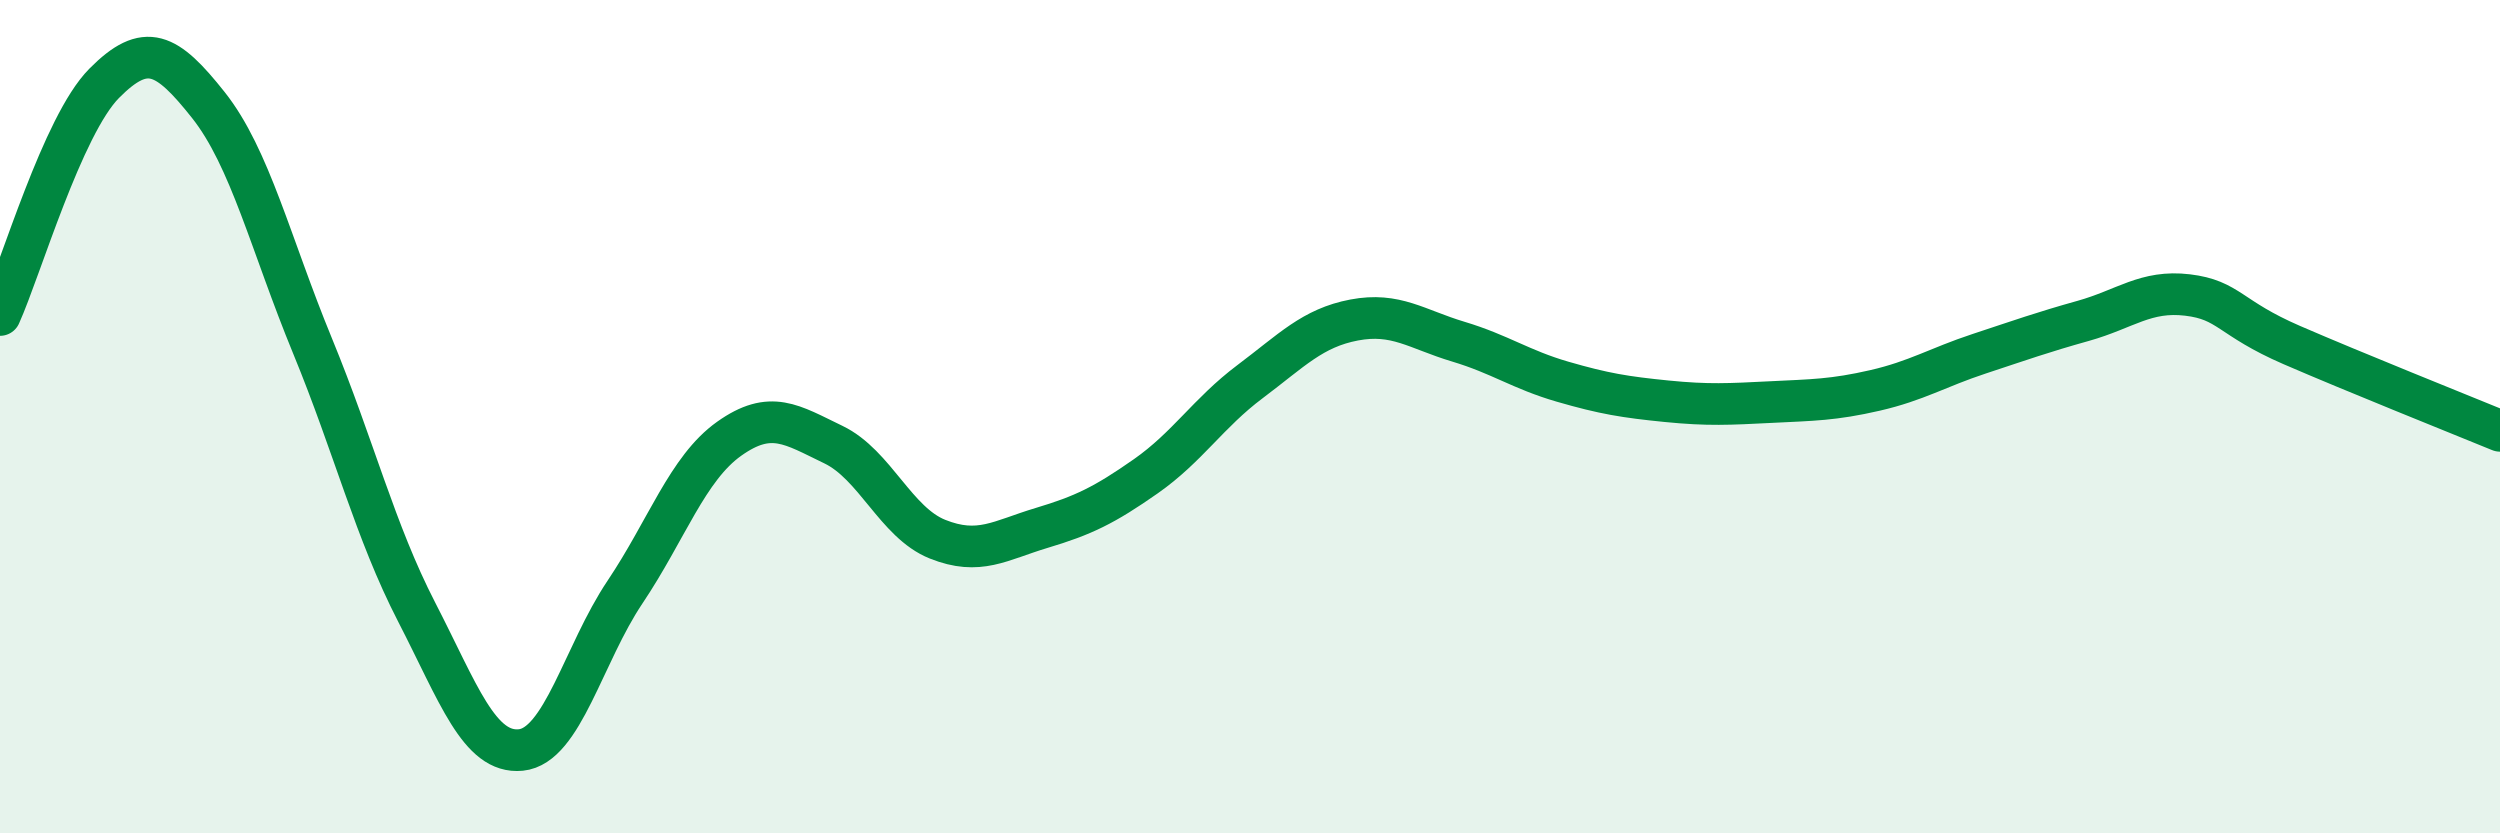
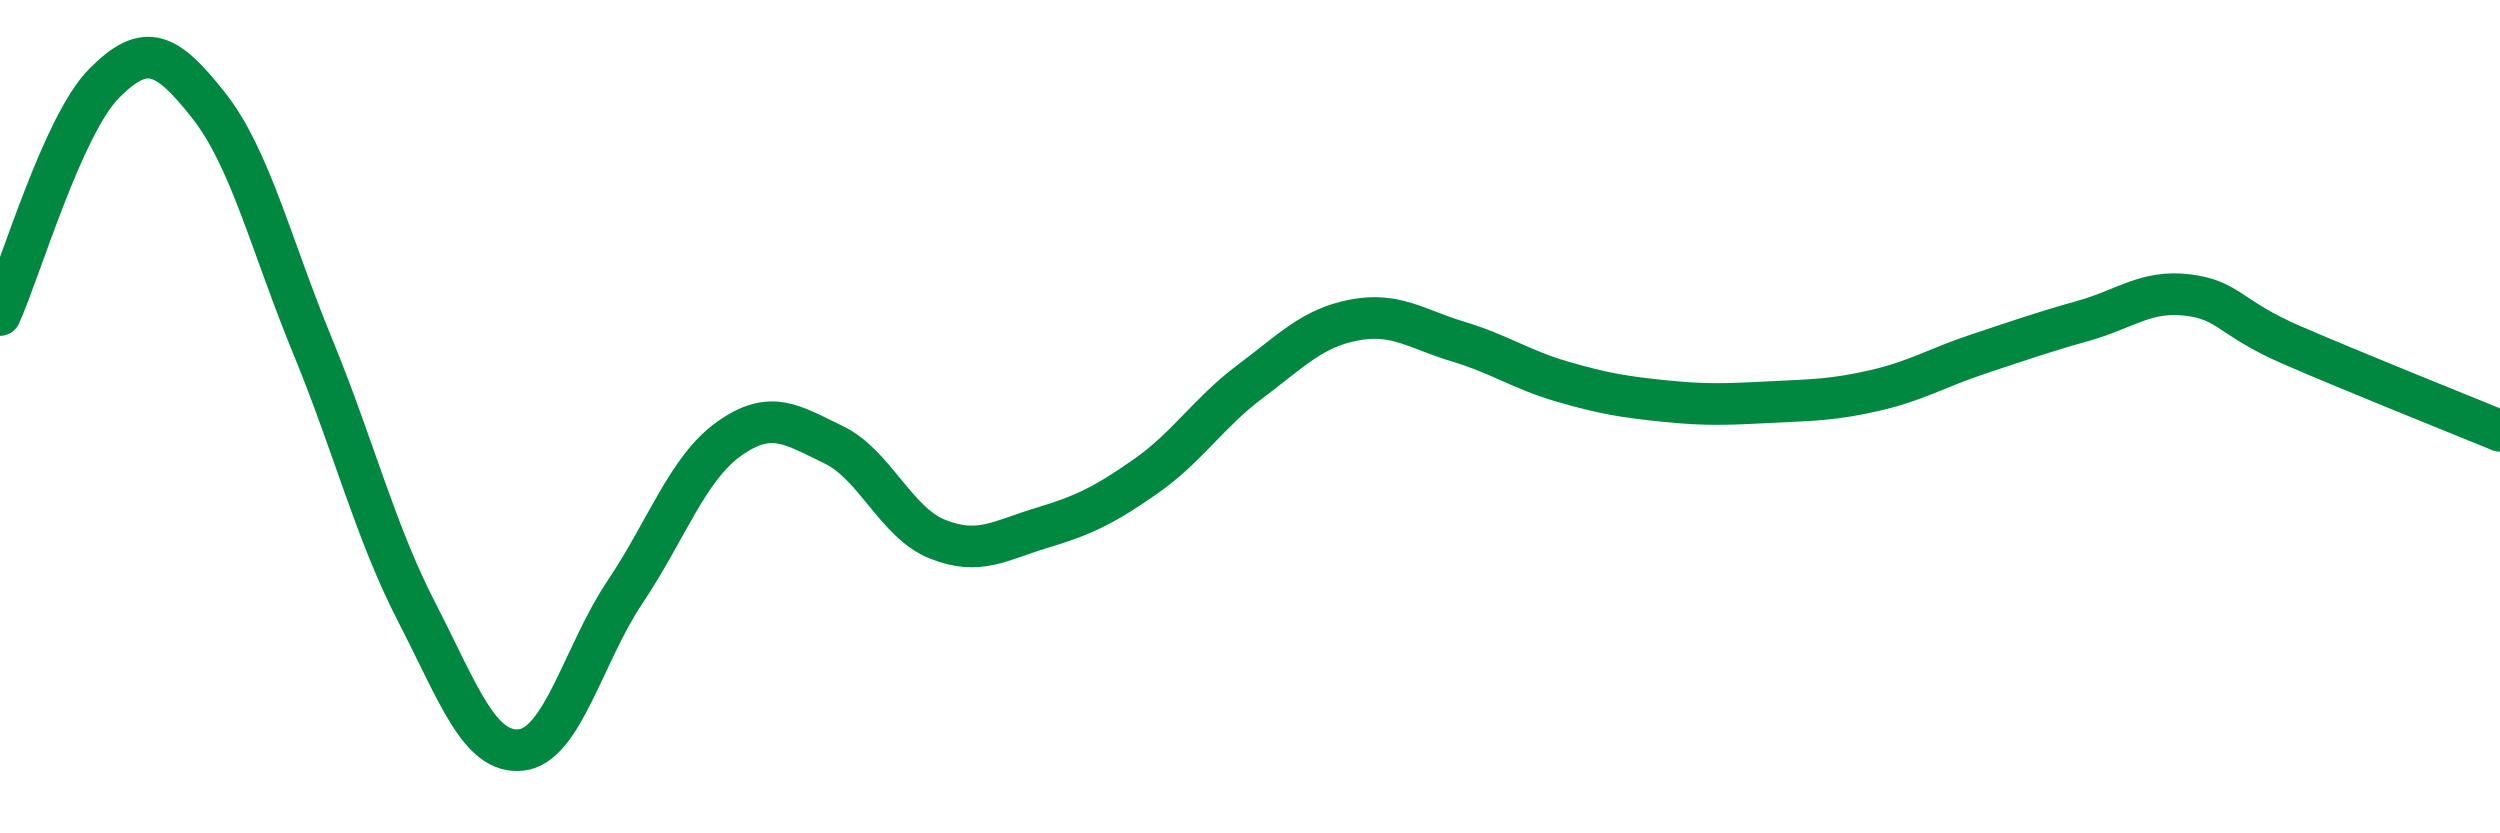
<svg xmlns="http://www.w3.org/2000/svg" width="60" height="20" viewBox="0 0 60 20">
-   <path d="M 0,7.56 C 0.5,6.45 1.5,3.01 2.5,2 C 3.5,0.99 4,1.26 5,2.52 C 6,3.78 6.5,5.87 7.5,8.3 C 8.5,10.73 9,12.75 10,14.69 C 11,16.63 11.5,18.1 12.5,18 C 13.5,17.9 14,15.7 15,14.21 C 16,12.72 16.5,11.24 17.5,10.53 C 18.5,9.82 19,10.19 20,10.67 C 21,11.15 21.5,12.54 22.5,12.94 C 23.5,13.34 24,12.97 25,12.67 C 26,12.37 26.5,12.13 27.5,11.43 C 28.5,10.73 29,9.91 30,9.16 C 31,8.41 31.5,7.87 32.5,7.68 C 33.5,7.49 34,7.9 35,8.2 C 36,8.5 36.5,8.87 37.5,9.16 C 38.5,9.45 39,9.53 40,9.63 C 41,9.73 41.5,9.7 42.5,9.65 C 43.5,9.6 44,9.6 45,9.37 C 46,9.14 46.5,8.82 47.5,8.49 C 48.5,8.16 49,7.98 50,7.7 C 51,7.42 51.5,6.96 52.5,7.08 C 53.5,7.2 53.5,7.63 55,8.28 C 56.5,8.93 59,9.93 60,10.34L60 20L0 20Z" fill="#008740" opacity="0.1" stroke-linecap="round" stroke-linejoin="round" />
  <path d="M 0,7.56 C 0.5,6.45 1.5,3.01 2.5,2 C 3.5,0.99 4,1.26 5,2.52 C 6,3.78 6.5,5.87 7.5,8.3 C 8.5,10.73 9,12.75 10,14.69 C 11,16.63 11.5,18.1 12.5,18 C 13.5,17.9 14,15.7 15,14.21 C 16,12.72 16.5,11.24 17.5,10.53 C 18.5,9.82 19,10.19 20,10.67 C 21,11.15 21.5,12.54 22.5,12.94 C 23.5,13.34 24,12.97 25,12.67 C 26,12.37 26.5,12.13 27.5,11.43 C 28.5,10.73 29,9.91 30,9.16 C 31,8.41 31.5,7.87 32.5,7.68 C 33.5,7.49 34,7.9 35,8.2 C 36,8.5 36.5,8.87 37.5,9.16 C 38.5,9.45 39,9.53 40,9.63 C 41,9.73 41.5,9.7 42.5,9.65 C 43.5,9.6 44,9.6 45,9.37 C 46,9.14 46.5,8.82 47.5,8.49 C 48.5,8.16 49,7.98 50,7.7 C 51,7.42 51.5,6.96 52.5,7.08 C 53.5,7.2 53.5,7.63 55,8.28 C 56.5,8.93 59,9.93 60,10.34" stroke="#008740" stroke-width="1" fill="none" stroke-linecap="round" stroke-linejoin="round" />
</svg>